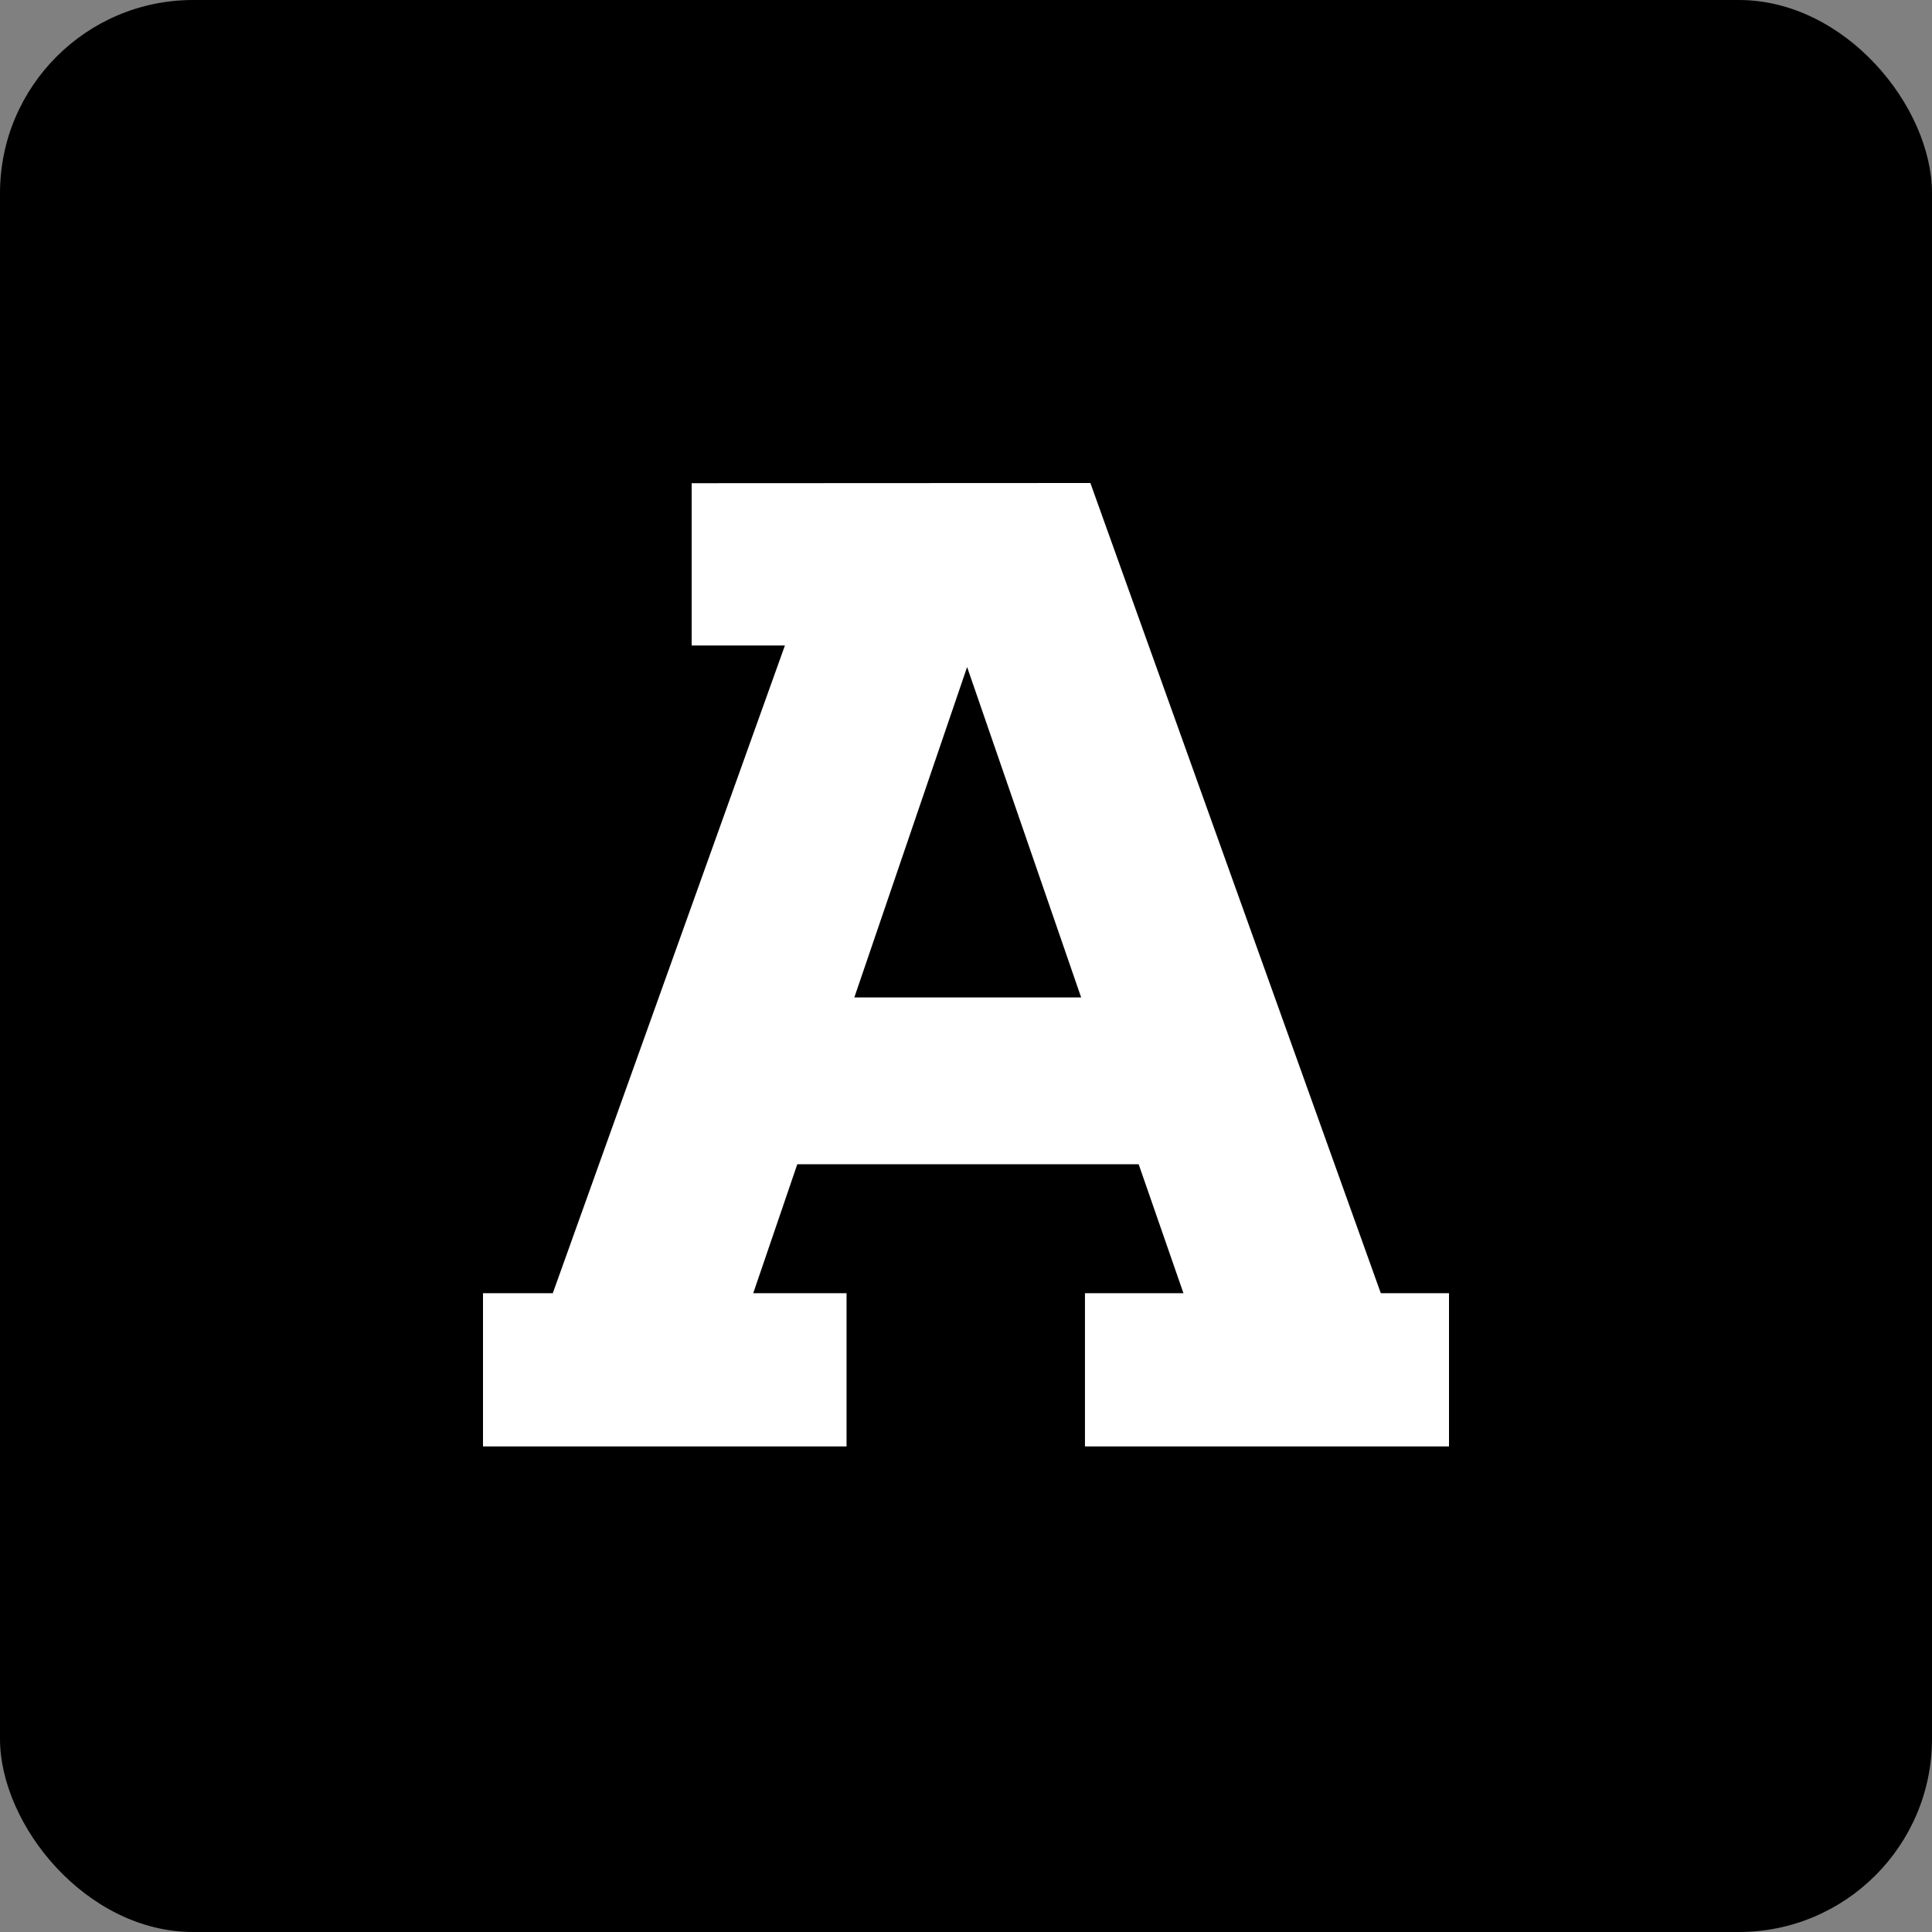
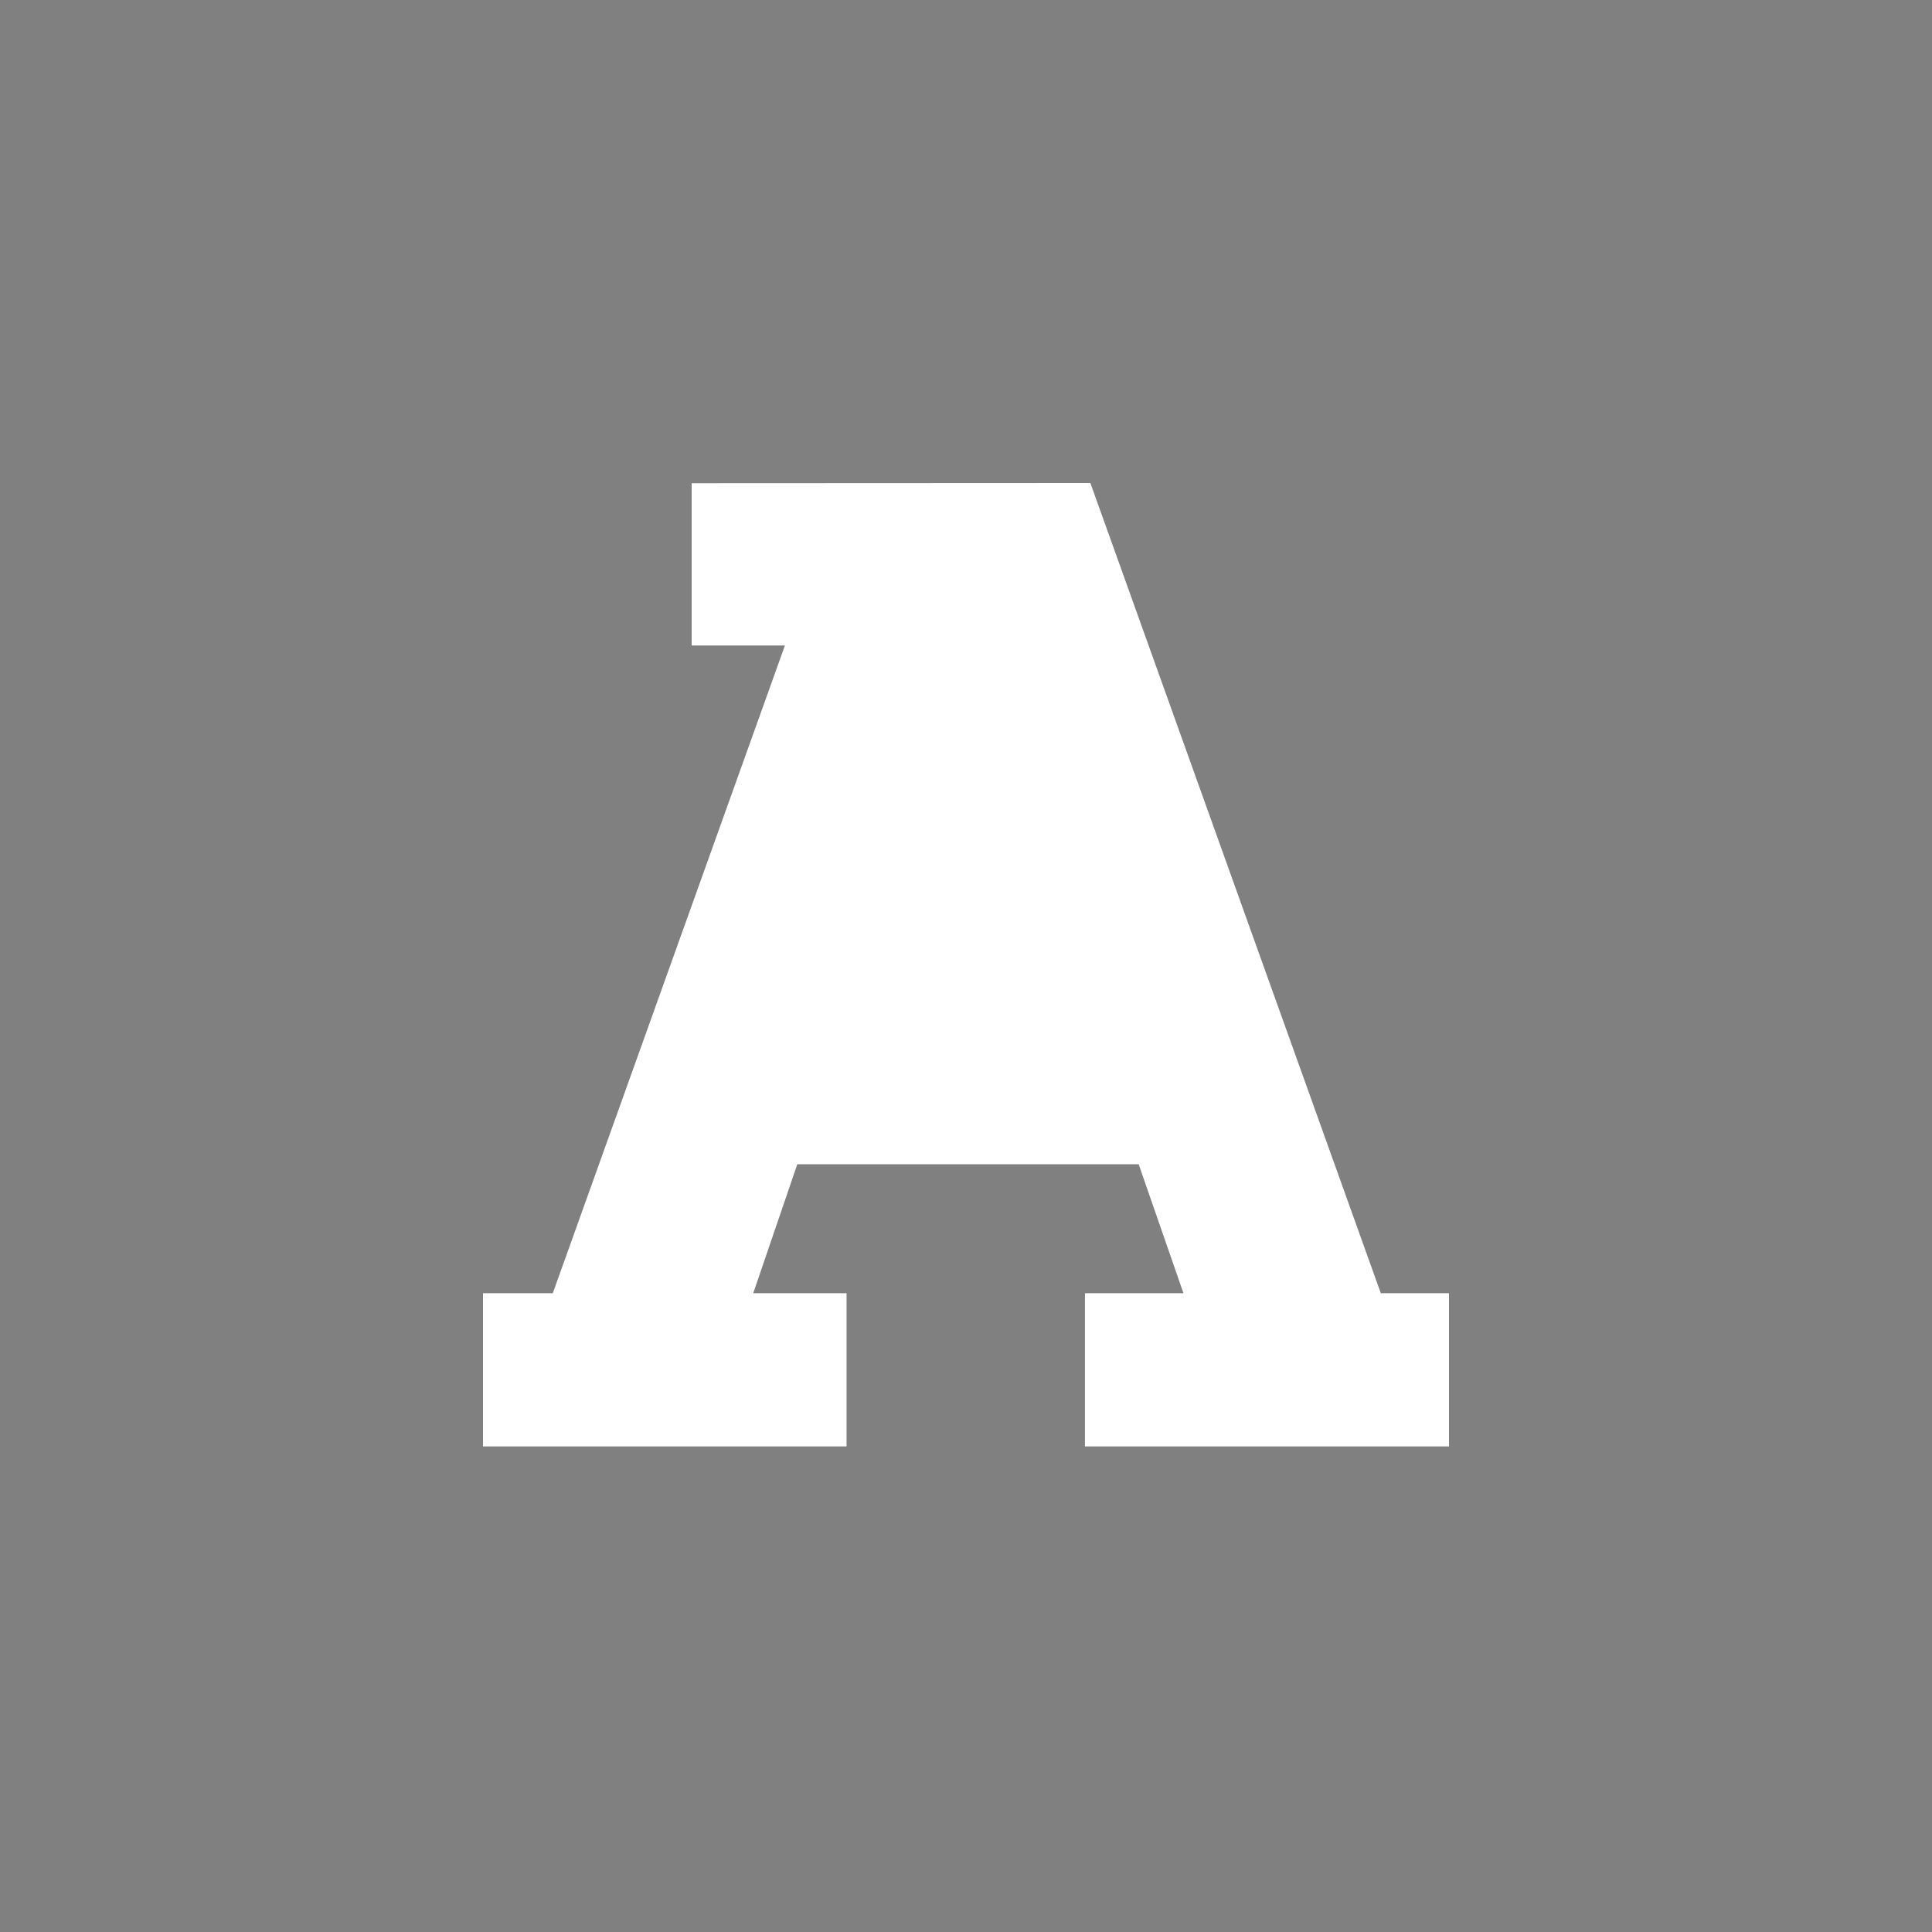
<svg xmlns="http://www.w3.org/2000/svg" width="40" height="40" viewBox="0 0 40 40" fill="none">
  <rect x="0" y="0" width="40" height="40" fill="#808080" stroke="none" />
-   <rect width="40" height="40" rx="4" fill="black" />
-   <path d="M14.32 10.004V13.364H16.251L11.445 26.774H10V29.947H17.527V26.774H15.595L16.507 24.105H23.575L24.502 26.774H22.463V29.947H30V26.774H28.588L22.575 10L14.32 10.004ZM17.688 20.651L20.023 13.81L22.384 20.651H17.688Z" fill="white" />
+   <path d="M14.32 10.004V13.364H16.251L11.445 26.774H10V29.947H17.527V26.774H15.595L16.507 24.105H23.575L24.502 26.774H22.463V29.947H30V26.774H28.588L22.575 10L14.32 10.004ZM17.688 20.651L22.384 20.651H17.688Z" fill="white" />
</svg>